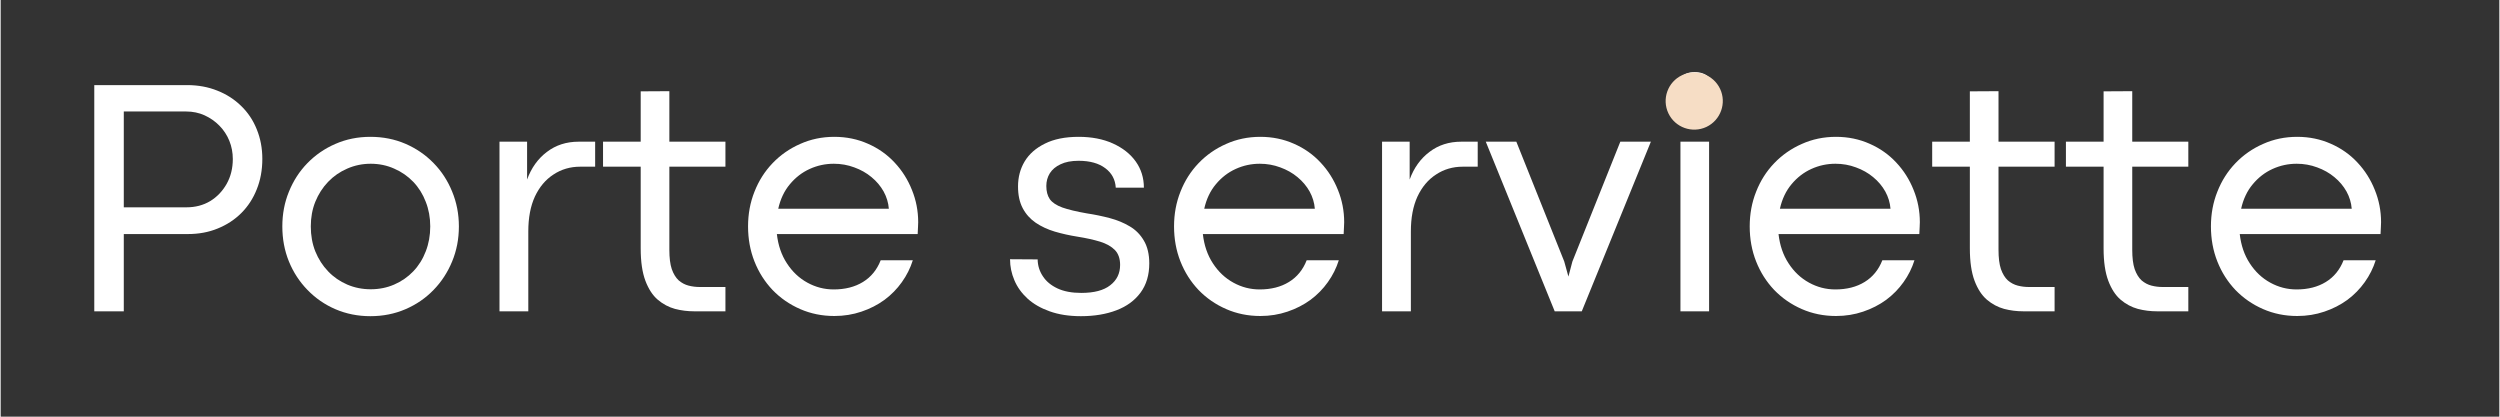
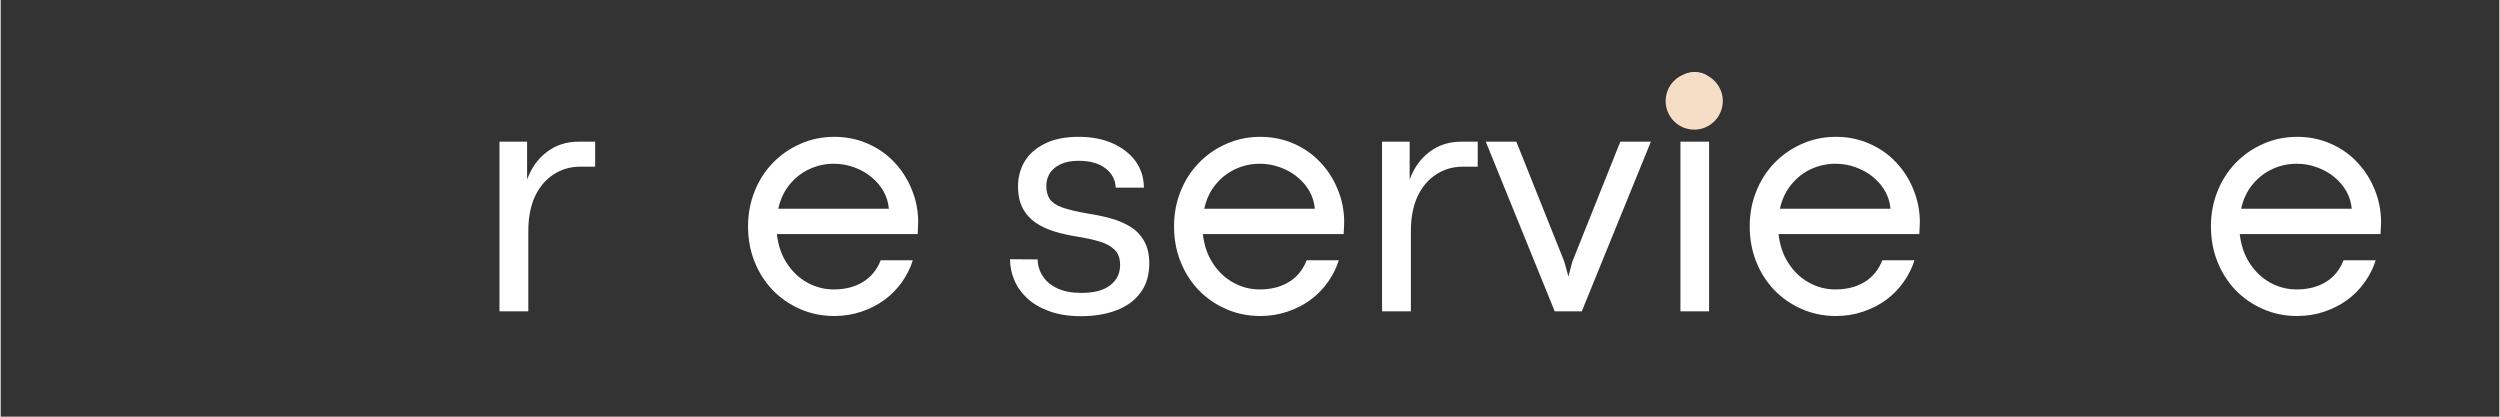
<svg xmlns="http://www.w3.org/2000/svg" version="1.0" preserveAspectRatio="xMidYMid meet" height="50" viewBox="0 0 224.88 37.5" zoomAndPan="magnify" width="300">
  <rect x="0" y="0" width="224.88" height="37.5" fill="#333333" stroke="none" />
  <defs>
    <g />
    <clipPath id="7a54001d27">
      <path clip-rule="nonzero" d="M 149.848 6.52 L 154.992 6.52 L 154.992 11.668 L 149.848 11.668 Z M 149.848 6.52" />
    </clipPath>
    <clipPath id="7c38c641e5">
      <path clip-rule="nonzero" d="M 149.848 6.52 L 155 6.52 L 155 11.703 L 149.848 11.703 Z M 149.848 6.52" />
    </clipPath>
  </defs>
  <g fill-opacity="1" fill="#ffffff">
    <g transform="translate(5.659, 28.018)">
      <g>
-         <path d="M 5.422 0 L 2.766 0 L 2.766 -20.359 L 11.125 -20.359 C 12.113 -20.359 13.02 -20.191 13.844 -19.859 C 14.664 -19.535 15.379 -19.078 15.984 -18.484 C 16.598 -17.891 17.066 -17.188 17.391 -16.375 C 17.723 -15.562 17.891 -14.676 17.891 -13.719 C 17.891 -12.719 17.723 -11.805 17.391 -10.984 C 17.066 -10.16 16.602 -9.445 16 -8.844 C 15.406 -8.25 14.695 -7.785 13.875 -7.453 C 13.062 -7.117 12.164 -6.953 11.188 -6.953 L 5.422 -6.953 Z M 5.422 -17.984 L 5.422 -9.359 L 11.062 -9.359 C 11.863 -9.359 12.578 -9.547 13.203 -9.922 C 13.828 -10.305 14.32 -10.828 14.688 -11.484 C 15.051 -12.141 15.234 -12.879 15.234 -13.703 C 15.234 -14.285 15.129 -14.832 14.922 -15.344 C 14.711 -15.863 14.414 -16.316 14.031 -16.703 C 13.645 -17.098 13.195 -17.41 12.688 -17.641 C 12.188 -17.867 11.633 -17.984 11.031 -17.984 Z M 5.422 -17.984" />
-       </g>
+         </g>
    </g>
  </g>
  <g fill-opacity="1" fill="#ffffff">
    <g transform="translate(24.162, 28.018)">
      <g>
-         <path d="M 9.109 0.438 C 7.984 0.438 6.938 0.227 5.969 -0.188 C 5.008 -0.602 4.172 -1.18 3.453 -1.922 C 2.734 -2.66 2.176 -3.516 1.781 -4.484 C 1.383 -5.461 1.188 -6.516 1.188 -7.641 C 1.188 -8.754 1.383 -9.797 1.781 -10.766 C 2.176 -11.742 2.727 -12.598 3.438 -13.328 C 4.156 -14.066 4.992 -14.645 5.953 -15.062 C 6.922 -15.488 7.973 -15.703 9.109 -15.703 C 10.254 -15.703 11.305 -15.492 12.266 -15.078 C 13.234 -14.66 14.078 -14.082 14.797 -13.344 C 15.516 -12.613 16.07 -11.758 16.469 -10.781 C 16.875 -9.801 17.078 -8.754 17.078 -7.641 C 17.078 -6.516 16.875 -5.461 16.469 -4.484 C 16.07 -3.516 15.516 -2.66 14.797 -1.922 C 14.078 -1.18 13.234 -0.602 12.266 -0.188 C 11.305 0.227 10.254 0.438 9.109 0.438 Z M 9.141 -1.984 C 9.898 -1.984 10.602 -2.125 11.25 -2.406 C 11.906 -2.688 12.477 -3.082 12.969 -3.594 C 13.457 -4.102 13.832 -4.703 14.094 -5.391 C 14.363 -6.078 14.5 -6.828 14.5 -7.641 C 14.5 -8.441 14.363 -9.18 14.094 -9.859 C 13.832 -10.547 13.457 -11.145 12.969 -11.656 C 12.477 -12.164 11.906 -12.562 11.25 -12.844 C 10.602 -13.133 9.898 -13.281 9.141 -13.281 C 8.391 -13.281 7.688 -13.133 7.031 -12.844 C 6.375 -12.562 5.801 -12.164 5.312 -11.656 C 4.82 -11.145 4.438 -10.547 4.156 -9.859 C 3.883 -9.18 3.75 -8.441 3.75 -7.641 C 3.75 -6.828 3.883 -6.078 4.156 -5.391 C 4.438 -4.703 4.82 -4.102 5.312 -3.594 C 5.801 -3.082 6.375 -2.688 7.031 -2.406 C 7.688 -2.125 8.391 -1.984 9.141 -1.984 Z M 9.141 -1.984" />
-       </g>
+         </g>
    </g>
  </g>
  <g fill-opacity="1" fill="#ffffff">
    <g transform="translate(42.425, 28.018)">
      <g>
        <path d="M 5.062 0 L 2.469 0 L 2.469 -15.266 L 4.953 -15.266 L 4.953 -11.859 C 5.336 -12.91 5.93 -13.738 6.734 -14.344 C 7.535 -14.957 8.488 -15.266 9.594 -15.266 L 11.078 -15.266 L 11.078 -13.016 L 9.734 -13.016 C 8.836 -13.016 8.035 -12.781 7.328 -12.312 C 6.617 -11.852 6.062 -11.191 5.656 -10.328 C 5.258 -9.461 5.062 -8.414 5.062 -7.188 Z M 5.062 0" />
      </g>
    </g>
  </g>
  <g fill-opacity="1" fill="#ffffff">
    <g transform="translate(54.041, 28.018)">
      <g>
-         <path d="M 11.188 0 L 8.375 0 C 7.789 0 7.211 -0.07 6.641 -0.219 C 6.078 -0.375 5.562 -0.648 5.094 -1.047 C 4.633 -1.441 4.266 -2.008 3.984 -2.75 C 3.703 -3.5 3.562 -4.469 3.562 -5.656 L 3.562 -13.016 L 0.172 -13.016 L 0.172 -15.266 L 3.562 -15.266 L 3.562 -19.797 L 6.141 -19.812 L 6.141 -15.266 L 11.188 -15.266 L 11.188 -13.016 L 6.141 -13.016 L 6.141 -5.531 C 6.141 -4.82 6.211 -4.242 6.359 -3.797 C 6.516 -3.359 6.723 -3.02 6.984 -2.781 C 7.254 -2.551 7.551 -2.395 7.875 -2.312 C 8.207 -2.227 8.539 -2.188 8.875 -2.188 L 11.188 -2.188 Z M 11.188 0" />
-       </g>
+         </g>
    </g>
  </g>
  <g fill-opacity="1" fill="#ffffff">
    <g transform="translate(66.077, 28.018)">
      <g>
        <path d="M 16.5 -8.016 C 16.5 -7.879 16.492 -7.738 16.484 -7.594 C 16.484 -7.445 16.473 -7.234 16.453 -6.953 L 3.781 -6.953 C 3.895 -5.941 4.195 -5.062 4.688 -4.312 C 5.176 -3.562 5.789 -2.984 6.531 -2.578 C 7.27 -2.172 8.055 -1.969 8.891 -1.969 C 9.922 -1.969 10.801 -2.191 11.531 -2.641 C 12.258 -3.086 12.789 -3.738 13.125 -4.594 L 16.016 -4.594 C 15.797 -3.895 15.469 -3.238 15.031 -2.625 C 14.602 -2.02 14.082 -1.488 13.469 -1.031 C 12.852 -0.582 12.16 -0.227 11.391 0.031 C 10.629 0.289 9.816 0.422 8.953 0.422 C 7.848 0.422 6.82 0.211 5.875 -0.203 C 4.926 -0.617 4.098 -1.191 3.391 -1.922 C 2.691 -2.66 2.148 -3.516 1.766 -4.484 C 1.379 -5.461 1.188 -6.516 1.188 -7.641 C 1.188 -8.754 1.379 -9.797 1.766 -10.766 C 2.148 -11.742 2.691 -12.598 3.391 -13.328 C 4.098 -14.066 4.926 -14.645 5.875 -15.062 C 6.82 -15.488 7.848 -15.703 8.953 -15.703 C 10.047 -15.703 11.055 -15.492 11.984 -15.078 C 12.91 -14.672 13.707 -14.109 14.375 -13.391 C 15.051 -12.672 15.57 -11.848 15.938 -10.922 C 16.312 -10.004 16.5 -9.035 16.5 -8.016 Z M 3.906 -9.234 L 13.859 -9.234 C 13.816 -9.773 13.66 -10.289 13.391 -10.781 C 13.117 -11.27 12.754 -11.703 12.297 -12.078 C 11.848 -12.453 11.332 -12.742 10.75 -12.953 C 10.164 -13.172 9.551 -13.281 8.906 -13.281 C 8.145 -13.281 7.422 -13.125 6.734 -12.812 C 6.047 -12.5 5.453 -12.039 4.953 -11.438 C 4.453 -10.844 4.102 -10.109 3.906 -9.234 Z M 3.906 -9.234" />
      </g>
    </g>
  </g>
  <g fill-opacity="1" fill="#ffffff">
    <g transform="translate(83.524, 28.018)">
      <g />
    </g>
  </g>
  <g fill-opacity="1" fill="#ffffff">
    <g transform="translate(89.656, 28.018)">
      <g>
        <path d="M 7.562 0.438 C 6.488 0.438 5.551 0.289 4.75 0 C 3.957 -0.281 3.297 -0.66 2.766 -1.141 C 2.234 -1.629 1.836 -2.18 1.578 -2.797 C 1.316 -3.41 1.188 -4.039 1.188 -4.688 L 3.672 -4.672 C 3.68 -4.117 3.836 -3.613 4.141 -3.156 C 4.441 -2.695 4.879 -2.332 5.453 -2.062 C 6.035 -1.789 6.75 -1.656 7.594 -1.656 C 8.75 -1.656 9.617 -1.883 10.203 -2.344 C 10.797 -2.801 11.094 -3.41 11.094 -4.172 C 11.094 -4.742 10.938 -5.191 10.625 -5.516 C 10.312 -5.836 9.867 -6.086 9.297 -6.266 C 8.723 -6.441 8.039 -6.594 7.25 -6.719 C 6.539 -6.832 5.863 -6.984 5.219 -7.172 C 4.57 -7.367 4 -7.633 3.5 -7.969 C 3 -8.312 2.609 -8.75 2.328 -9.281 C 2.047 -9.812 1.906 -10.461 1.906 -11.234 C 1.906 -12.066 2.102 -12.816 2.5 -13.484 C 2.906 -14.16 3.516 -14.695 4.328 -15.094 C 5.141 -15.5 6.148 -15.703 7.359 -15.703 C 8.535 -15.703 9.562 -15.504 10.438 -15.109 C 11.32 -14.711 12.008 -14.172 12.5 -13.484 C 12.988 -12.797 13.234 -12.008 13.234 -11.125 L 10.703 -11.125 C 10.66 -11.852 10.348 -12.438 9.766 -12.875 C 9.18 -13.32 8.379 -13.547 7.359 -13.547 C 6.703 -13.547 6.16 -13.441 5.734 -13.234 C 5.305 -13.035 4.984 -12.766 4.766 -12.422 C 4.555 -12.078 4.453 -11.695 4.453 -11.281 C 4.453 -10.801 4.555 -10.406 4.766 -10.094 C 4.984 -9.789 5.359 -9.539 5.891 -9.344 C 6.422 -9.156 7.16 -8.977 8.109 -8.812 C 8.805 -8.707 9.488 -8.566 10.156 -8.391 C 10.832 -8.211 11.438 -7.961 11.969 -7.641 C 12.5 -7.328 12.922 -6.898 13.234 -6.359 C 13.555 -5.816 13.719 -5.133 13.719 -4.312 C 13.719 -3.27 13.457 -2.395 12.938 -1.688 C 12.414 -0.977 11.691 -0.445 10.766 -0.094 C 9.848 0.258 8.781 0.438 7.562 0.438 Z M 7.562 0.438" />
      </g>
    </g>
  </g>
  <g fill-opacity="1" fill="#ffffff">
    <g transform="translate(104.416, 28.018)">
      <g>
        <path d="M 16.5 -8.016 C 16.5 -7.879 16.492 -7.738 16.484 -7.594 C 16.484 -7.445 16.473 -7.234 16.453 -6.953 L 3.781 -6.953 C 3.895 -5.941 4.195 -5.062 4.688 -4.312 C 5.176 -3.562 5.789 -2.984 6.531 -2.578 C 7.27 -2.172 8.055 -1.969 8.891 -1.969 C 9.922 -1.969 10.801 -2.191 11.531 -2.641 C 12.258 -3.086 12.789 -3.738 13.125 -4.594 L 16.016 -4.594 C 15.797 -3.895 15.469 -3.238 15.031 -2.625 C 14.602 -2.02 14.082 -1.488 13.469 -1.031 C 12.852 -0.582 12.16 -0.227 11.391 0.031 C 10.629 0.289 9.816 0.422 8.953 0.422 C 7.848 0.422 6.82 0.211 5.875 -0.203 C 4.926 -0.617 4.098 -1.191 3.391 -1.922 C 2.691 -2.66 2.148 -3.516 1.766 -4.484 C 1.379 -5.461 1.188 -6.516 1.188 -7.641 C 1.188 -8.754 1.379 -9.797 1.766 -10.766 C 2.148 -11.742 2.691 -12.598 3.391 -13.328 C 4.098 -14.066 4.926 -14.645 5.875 -15.062 C 6.82 -15.488 7.848 -15.703 8.953 -15.703 C 10.047 -15.703 11.055 -15.492 11.984 -15.078 C 12.91 -14.672 13.707 -14.109 14.375 -13.391 C 15.051 -12.672 15.57 -11.848 15.938 -10.922 C 16.312 -10.004 16.5 -9.035 16.5 -8.016 Z M 3.906 -9.234 L 13.859 -9.234 C 13.816 -9.773 13.66 -10.289 13.391 -10.781 C 13.117 -11.27 12.754 -11.703 12.297 -12.078 C 11.848 -12.453 11.332 -12.742 10.75 -12.953 C 10.164 -13.172 9.551 -13.281 8.906 -13.281 C 8.145 -13.281 7.422 -13.125 6.734 -12.812 C 6.047 -12.5 5.453 -12.039 4.953 -11.438 C 4.453 -10.844 4.102 -10.109 3.906 -9.234 Z M 3.906 -9.234" />
      </g>
    </g>
  </g>
  <g fill-opacity="1" fill="#ffffff">
    <g transform="translate(121.856, 28.018)">
      <g>
        <path d="M 5.062 0 L 2.469 0 L 2.469 -15.266 L 4.953 -15.266 L 4.953 -11.859 C 5.336 -12.91 5.93 -13.738 6.734 -14.344 C 7.535 -14.957 8.488 -15.266 9.594 -15.266 L 11.078 -15.266 L 11.078 -13.016 L 9.734 -13.016 C 8.836 -13.016 8.035 -12.781 7.328 -12.312 C 6.617 -11.852 6.062 -11.191 5.656 -10.328 C 5.258 -9.461 5.062 -8.414 5.062 -7.188 Z M 5.062 0" />
      </g>
    </g>
  </g>
  <g fill-opacity="1" fill="#ffffff">
    <g transform="translate(133.472, 28.018)">
      <g>
        <path d="M 8.828 0 L 6.391 0 L 0.188 -15.266 L 2.938 -15.266 L 7.25 -4.484 L 7.625 -3.125 L 7.984 -4.484 L 12.297 -15.266 L 15.047 -15.266 Z M 8.828 0" />
      </g>
    </g>
  </g>
  <g fill-opacity="1" fill="#ffffff">
    <g transform="translate(148.711, 28.018)">
      <g>
        <path d="M 3.75 -18.25 C 3.219 -18.25 2.789 -18.406 2.469 -18.719 C 2.156 -19.039 2 -19.43 2 -19.891 C 2 -20.336 2.156 -20.723 2.469 -21.047 C 2.789 -21.367 3.219 -21.531 3.75 -21.531 C 4.301 -21.531 4.734 -21.367 5.047 -21.047 C 5.367 -20.723 5.531 -20.336 5.531 -19.891 C 5.531 -19.43 5.367 -19.039 5.047 -18.719 C 4.734 -18.406 4.301 -18.25 3.75 -18.25 Z M 5.047 0 L 2.469 0 L 2.469 -15.266 L 5.047 -15.266 Z M 5.047 0" />
      </g>
    </g>
  </g>
  <g fill-opacity="1" fill="#ffffff">
    <g transform="translate(156.226, 28.018)">
      <g>
        <path d="M 16.5 -8.016 C 16.5 -7.879 16.492 -7.738 16.484 -7.594 C 16.484 -7.445 16.473 -7.234 16.453 -6.953 L 3.781 -6.953 C 3.895 -5.941 4.195 -5.062 4.688 -4.312 C 5.176 -3.562 5.789 -2.984 6.531 -2.578 C 7.27 -2.172 8.055 -1.969 8.891 -1.969 C 9.922 -1.969 10.801 -2.191 11.531 -2.641 C 12.258 -3.086 12.789 -3.738 13.125 -4.594 L 16.016 -4.594 C 15.797 -3.895 15.469 -3.238 15.031 -2.625 C 14.602 -2.02 14.082 -1.488 13.469 -1.031 C 12.852 -0.582 12.16 -0.227 11.391 0.031 C 10.629 0.289 9.816 0.422 8.953 0.422 C 7.848 0.422 6.82 0.211 5.875 -0.203 C 4.926 -0.617 4.098 -1.191 3.391 -1.922 C 2.691 -2.66 2.148 -3.516 1.766 -4.484 C 1.379 -5.461 1.188 -6.516 1.188 -7.641 C 1.188 -8.754 1.379 -9.797 1.766 -10.766 C 2.148 -11.742 2.691 -12.598 3.391 -13.328 C 4.098 -14.066 4.926 -14.645 5.875 -15.062 C 6.82 -15.488 7.848 -15.703 8.953 -15.703 C 10.047 -15.703 11.055 -15.492 11.984 -15.078 C 12.91 -14.672 13.707 -14.109 14.375 -13.391 C 15.051 -12.672 15.57 -11.848 15.938 -10.922 C 16.312 -10.004 16.5 -9.035 16.5 -8.016 Z M 3.906 -9.234 L 13.859 -9.234 C 13.816 -9.773 13.66 -10.289 13.391 -10.781 C 13.117 -11.27 12.754 -11.703 12.297 -12.078 C 11.848 -12.453 11.332 -12.742 10.75 -12.953 C 10.164 -13.172 9.551 -13.281 8.906 -13.281 C 8.145 -13.281 7.422 -13.125 6.734 -12.812 C 6.047 -12.5 5.453 -12.039 4.953 -11.438 C 4.453 -10.844 4.102 -10.109 3.906 -9.234 Z M 3.906 -9.234" />
      </g>
    </g>
  </g>
  <g fill-opacity="1" fill="#ffffff">
    <g transform="translate(173.665, 28.018)">
      <g>
-         <path d="M 11.188 0 L 8.375 0 C 7.789 0 7.211 -0.07 6.641 -0.219 C 6.078 -0.375 5.562 -0.648 5.094 -1.047 C 4.633 -1.441 4.266 -2.008 3.984 -2.75 C 3.703 -3.5 3.562 -4.469 3.562 -5.656 L 3.562 -13.016 L 0.172 -13.016 L 0.172 -15.266 L 3.562 -15.266 L 3.562 -19.797 L 6.141 -19.812 L 6.141 -15.266 L 11.188 -15.266 L 11.188 -13.016 L 6.141 -13.016 L 6.141 -5.531 C 6.141 -4.82 6.211 -4.242 6.359 -3.797 C 6.516 -3.359 6.723 -3.02 6.984 -2.781 C 7.254 -2.551 7.551 -2.395 7.875 -2.312 C 8.207 -2.227 8.539 -2.188 8.875 -2.188 L 11.188 -2.188 Z M 11.188 0" />
-       </g>
+         </g>
    </g>
  </g>
  <g fill-opacity="1" fill="#ffffff">
    <g transform="translate(185.701, 28.018)">
      <g>
-         <path d="M 11.188 0 L 8.375 0 C 7.789 0 7.211 -0.07 6.641 -0.219 C 6.078 -0.375 5.562 -0.648 5.094 -1.047 C 4.633 -1.441 4.266 -2.008 3.984 -2.75 C 3.703 -3.5 3.562 -4.469 3.562 -5.656 L 3.562 -13.016 L 0.172 -13.016 L 0.172 -15.266 L 3.562 -15.266 L 3.562 -19.797 L 6.141 -19.812 L 6.141 -15.266 L 11.188 -15.266 L 11.188 -13.016 L 6.141 -13.016 L 6.141 -5.531 C 6.141 -4.82 6.211 -4.242 6.359 -3.797 C 6.516 -3.359 6.723 -3.02 6.984 -2.781 C 7.254 -2.551 7.551 -2.395 7.875 -2.312 C 8.207 -2.227 8.539 -2.188 8.875 -2.188 L 11.188 -2.188 Z M 11.188 0" />
-       </g>
+         </g>
    </g>
  </g>
  <g fill-opacity="1" fill="#ffffff">
    <g transform="translate(197.736, 28.018)">
      <g>
        <path d="M 16.5 -8.016 C 16.5 -7.879 16.492 -7.738 16.484 -7.594 C 16.484 -7.445 16.473 -7.234 16.453 -6.953 L 3.781 -6.953 C 3.895 -5.941 4.195 -5.062 4.688 -4.312 C 5.176 -3.562 5.789 -2.984 6.531 -2.578 C 7.27 -2.172 8.055 -1.969 8.891 -1.969 C 9.922 -1.969 10.801 -2.191 11.531 -2.641 C 12.258 -3.086 12.789 -3.738 13.125 -4.594 L 16.016 -4.594 C 15.797 -3.895 15.469 -3.238 15.031 -2.625 C 14.602 -2.02 14.082 -1.488 13.469 -1.031 C 12.852 -0.582 12.16 -0.227 11.391 0.031 C 10.629 0.289 9.816 0.422 8.953 0.422 C 7.848 0.422 6.82 0.211 5.875 -0.203 C 4.926 -0.617 4.098 -1.191 3.391 -1.922 C 2.691 -2.66 2.148 -3.516 1.766 -4.484 C 1.379 -5.461 1.188 -6.516 1.188 -7.641 C 1.188 -8.754 1.379 -9.797 1.766 -10.766 C 2.148 -11.742 2.691 -12.598 3.391 -13.328 C 4.098 -14.066 4.926 -14.645 5.875 -15.062 C 6.82 -15.488 7.848 -15.703 8.953 -15.703 C 10.047 -15.703 11.055 -15.492 11.984 -15.078 C 12.91 -14.672 13.707 -14.109 14.375 -13.391 C 15.051 -12.672 15.57 -11.848 15.938 -10.922 C 16.312 -10.004 16.5 -9.035 16.5 -8.016 Z M 3.906 -9.234 L 13.859 -9.234 C 13.816 -9.773 13.66 -10.289 13.391 -10.781 C 13.117 -11.27 12.754 -11.703 12.297 -12.078 C 11.848 -12.453 11.332 -12.742 10.75 -12.953 C 10.164 -13.172 9.551 -13.281 8.906 -13.281 C 8.145 -13.281 7.422 -13.125 6.734 -12.812 C 6.047 -12.5 5.453 -12.039 4.953 -11.438 C 4.453 -10.844 4.102 -10.109 3.906 -9.234 Z M 3.906 -9.234" />
      </g>
    </g>
  </g>
  <g clip-path="url(#7a54001d27)">
    <path fill-rule="nonzero" fill-opacity="1" d="M 154.746 7.992 C 155.352 9.273 154.805 10.812 153.52 11.422 C 152.238 12.027 150.699 11.477 150.094 10.195 C 149.488 8.914 150.035 7.375 151.32 6.77 C 152.602 6.16 154.137 6.711 154.746 7.992" fill="#f6ddc5" />
  </g>
  <g clip-path="url(#7c38c641e5)">
    <path fill-rule="nonzero" fill-opacity="1" d="M 154.852 9.094 C 154.852 10.438 153.762 11.523 152.418 11.523 C 151.078 11.523 149.988 10.438 149.988 9.094 C 149.988 7.75 151.078 6.664 152.418 6.664 C 153.762 6.664 154.852 7.75 154.852 9.094" fill="#f6ddc5" />
  </g>
</svg>